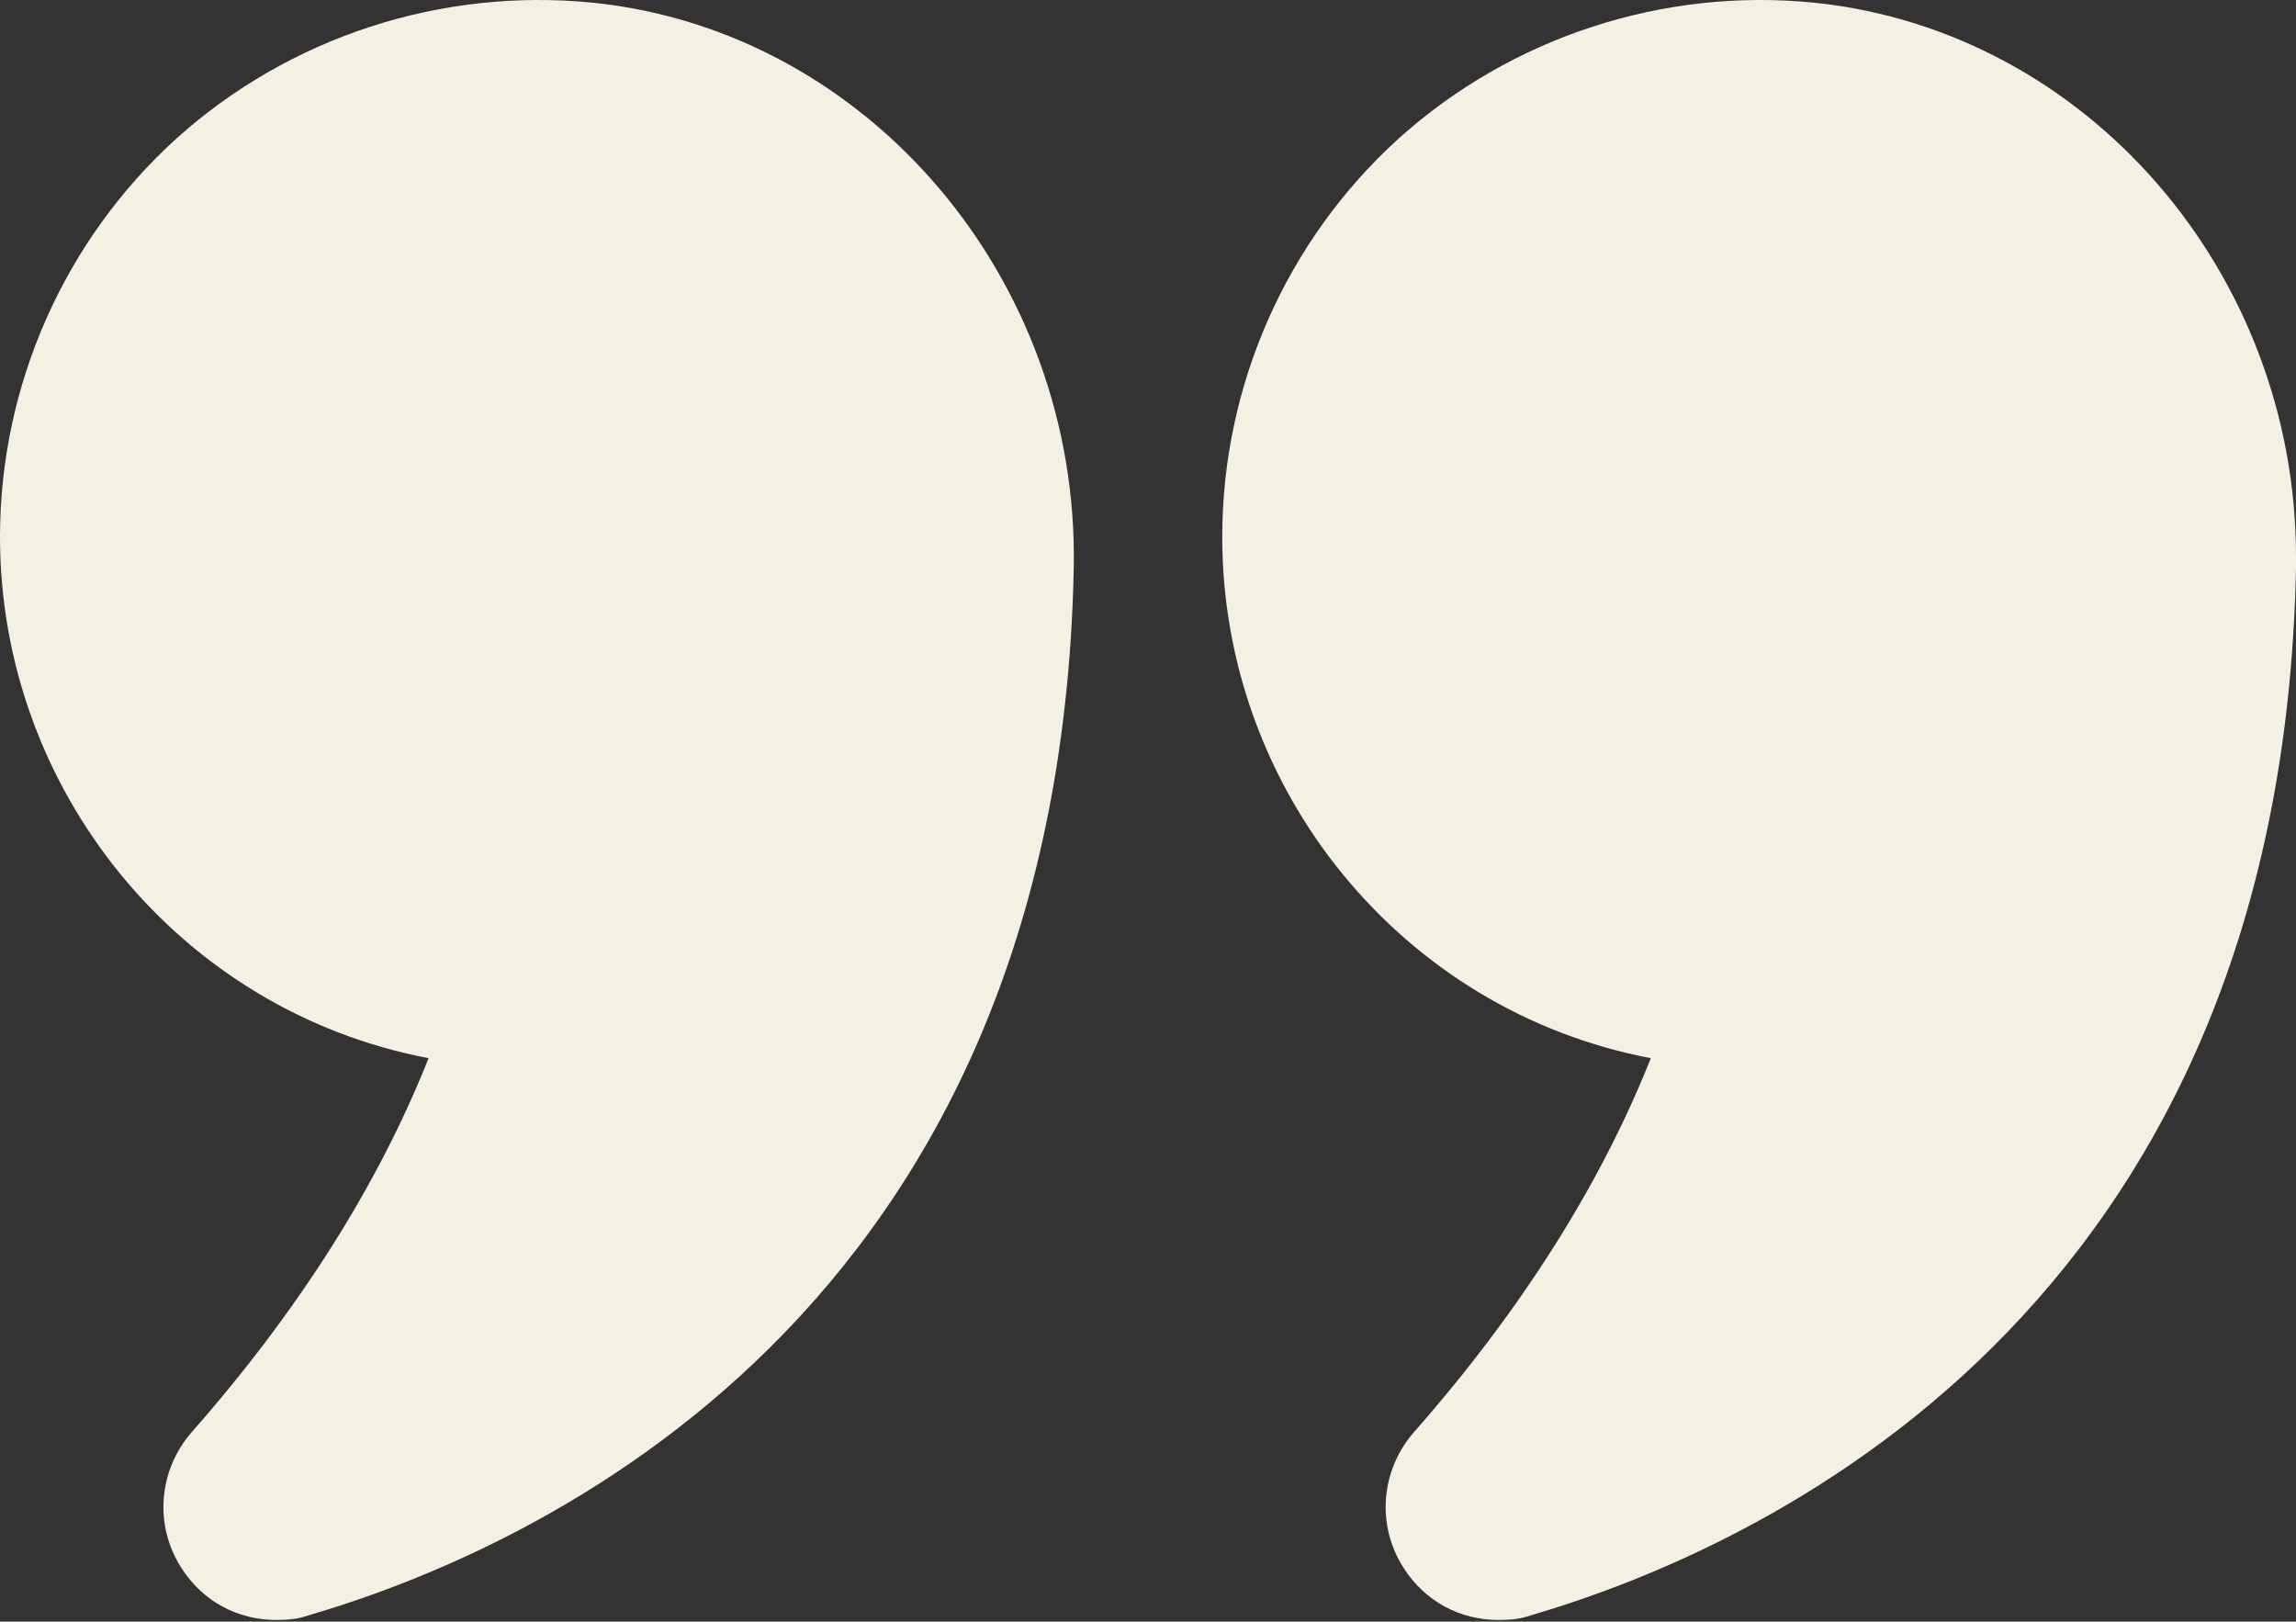
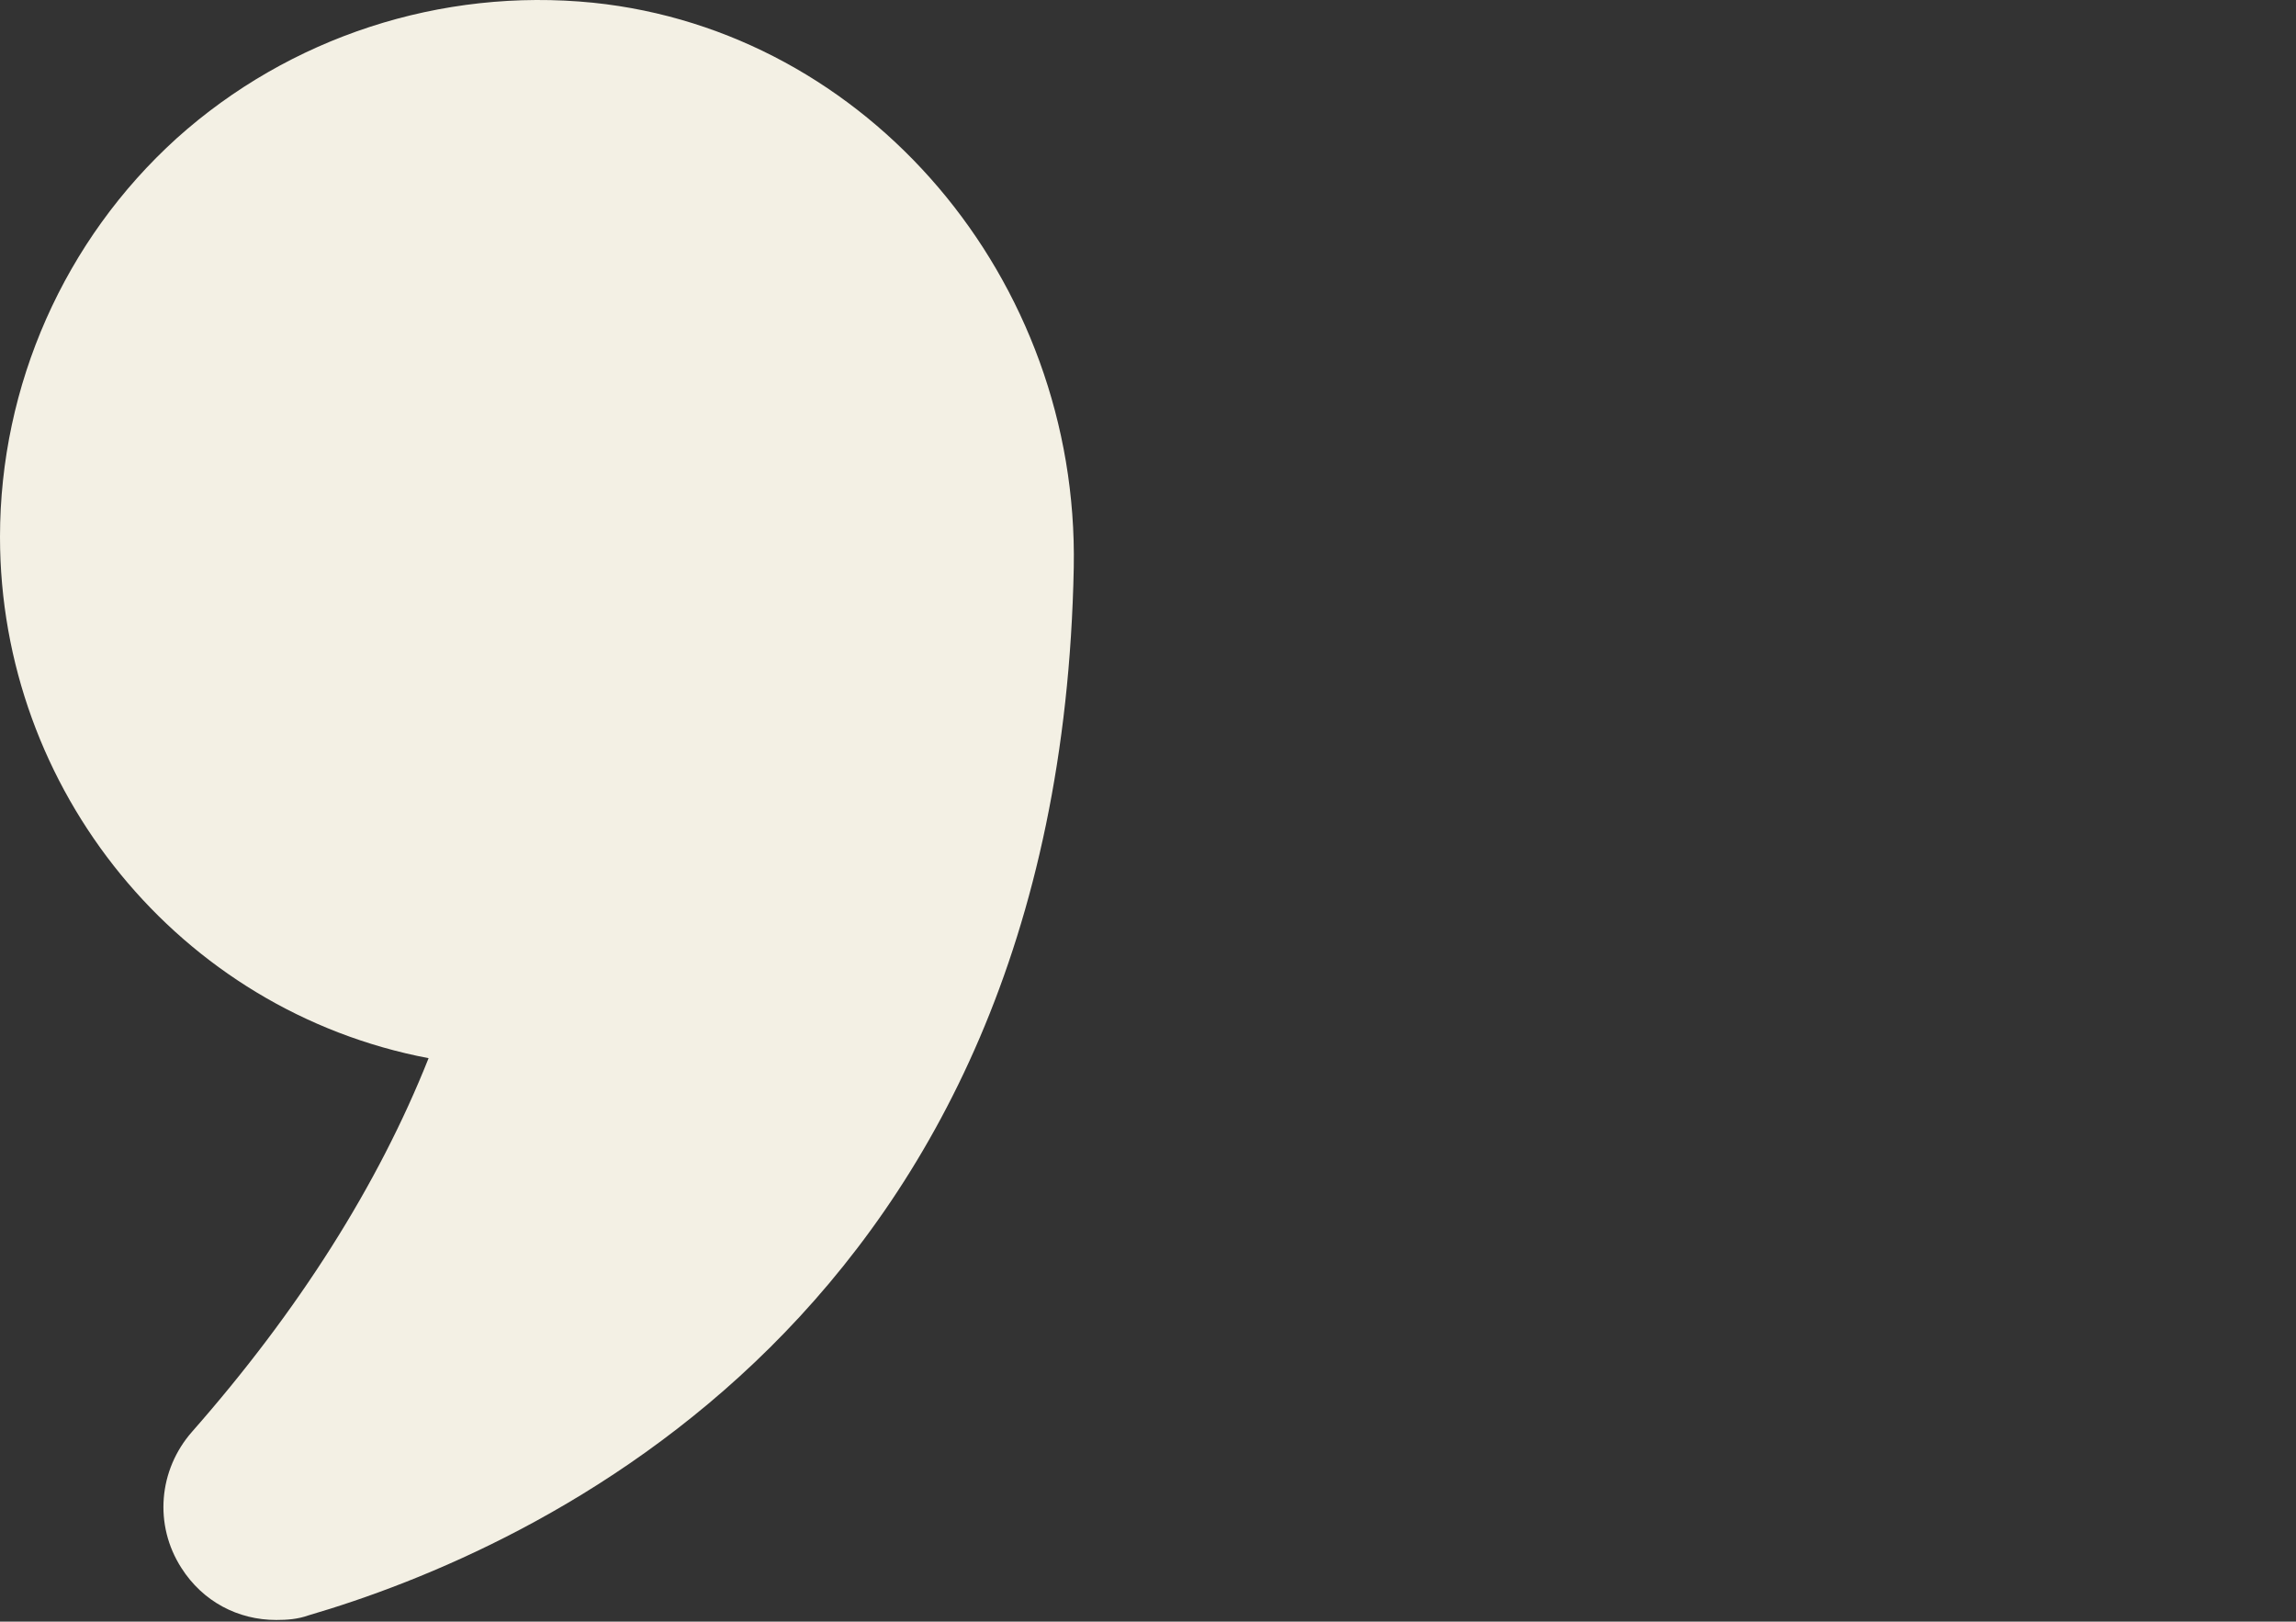
<svg xmlns="http://www.w3.org/2000/svg" width="100%" height="100%" viewBox="0 0 480 339" xml:space="preserve" style="fill-rule:evenodd;clip-rule:evenodd;stroke-linejoin:round;stroke-miterlimit:2;">
  <rect x="0" y="0" width="480" height="339" fill="#333333" stroke="none" />
  <g transform="matrix(1,0,0,1,-16,-86.631)">
    <path d="M105.6,307.84C95.04,334.399 78.4,360.64 56.16,385.92C49.12,393.92 48.16,405.44 53.92,414.4C58.4,421.44 65.76,425.279 73.76,425.279C76,425.279 78.24,425.12 80.48,424.319C127.52,410.56 237.44,361.76 240.48,205.279C241.6,144.96 197.44,93.12 140,87.2C108.16,84 76.48,94.399 52.96,115.52C29.44,136.8 16,167.2 16,198.88C16,251.68 53.44,297.92 105.6,307.84Z" style="fill:rgb(243,240,228);fill-rule:nonzero;" />
-     <path d="M395.36,87.2C363.68,84 332,94.399 308.48,115.52C284.96,136.8 271.52,167.2 271.52,198.88C271.52,251.68 308.96,297.92 361.12,307.84C350.56,334.399 333.92,360.64 311.68,385.92C304.64,393.92 303.68,405.439 309.44,414.399C313.92,421.439 321.28,425.279 329.28,425.279C331.52,425.279 333.76,425.12 336,424.319C383.04,410.559 492.96,361.76 496,205.279L496,203.04C496,143.68 452.32,93.12 395.36,87.2Z" style="fill:rgb(243,240,228);fill-rule:nonzero;" />
  </g>
</svg>